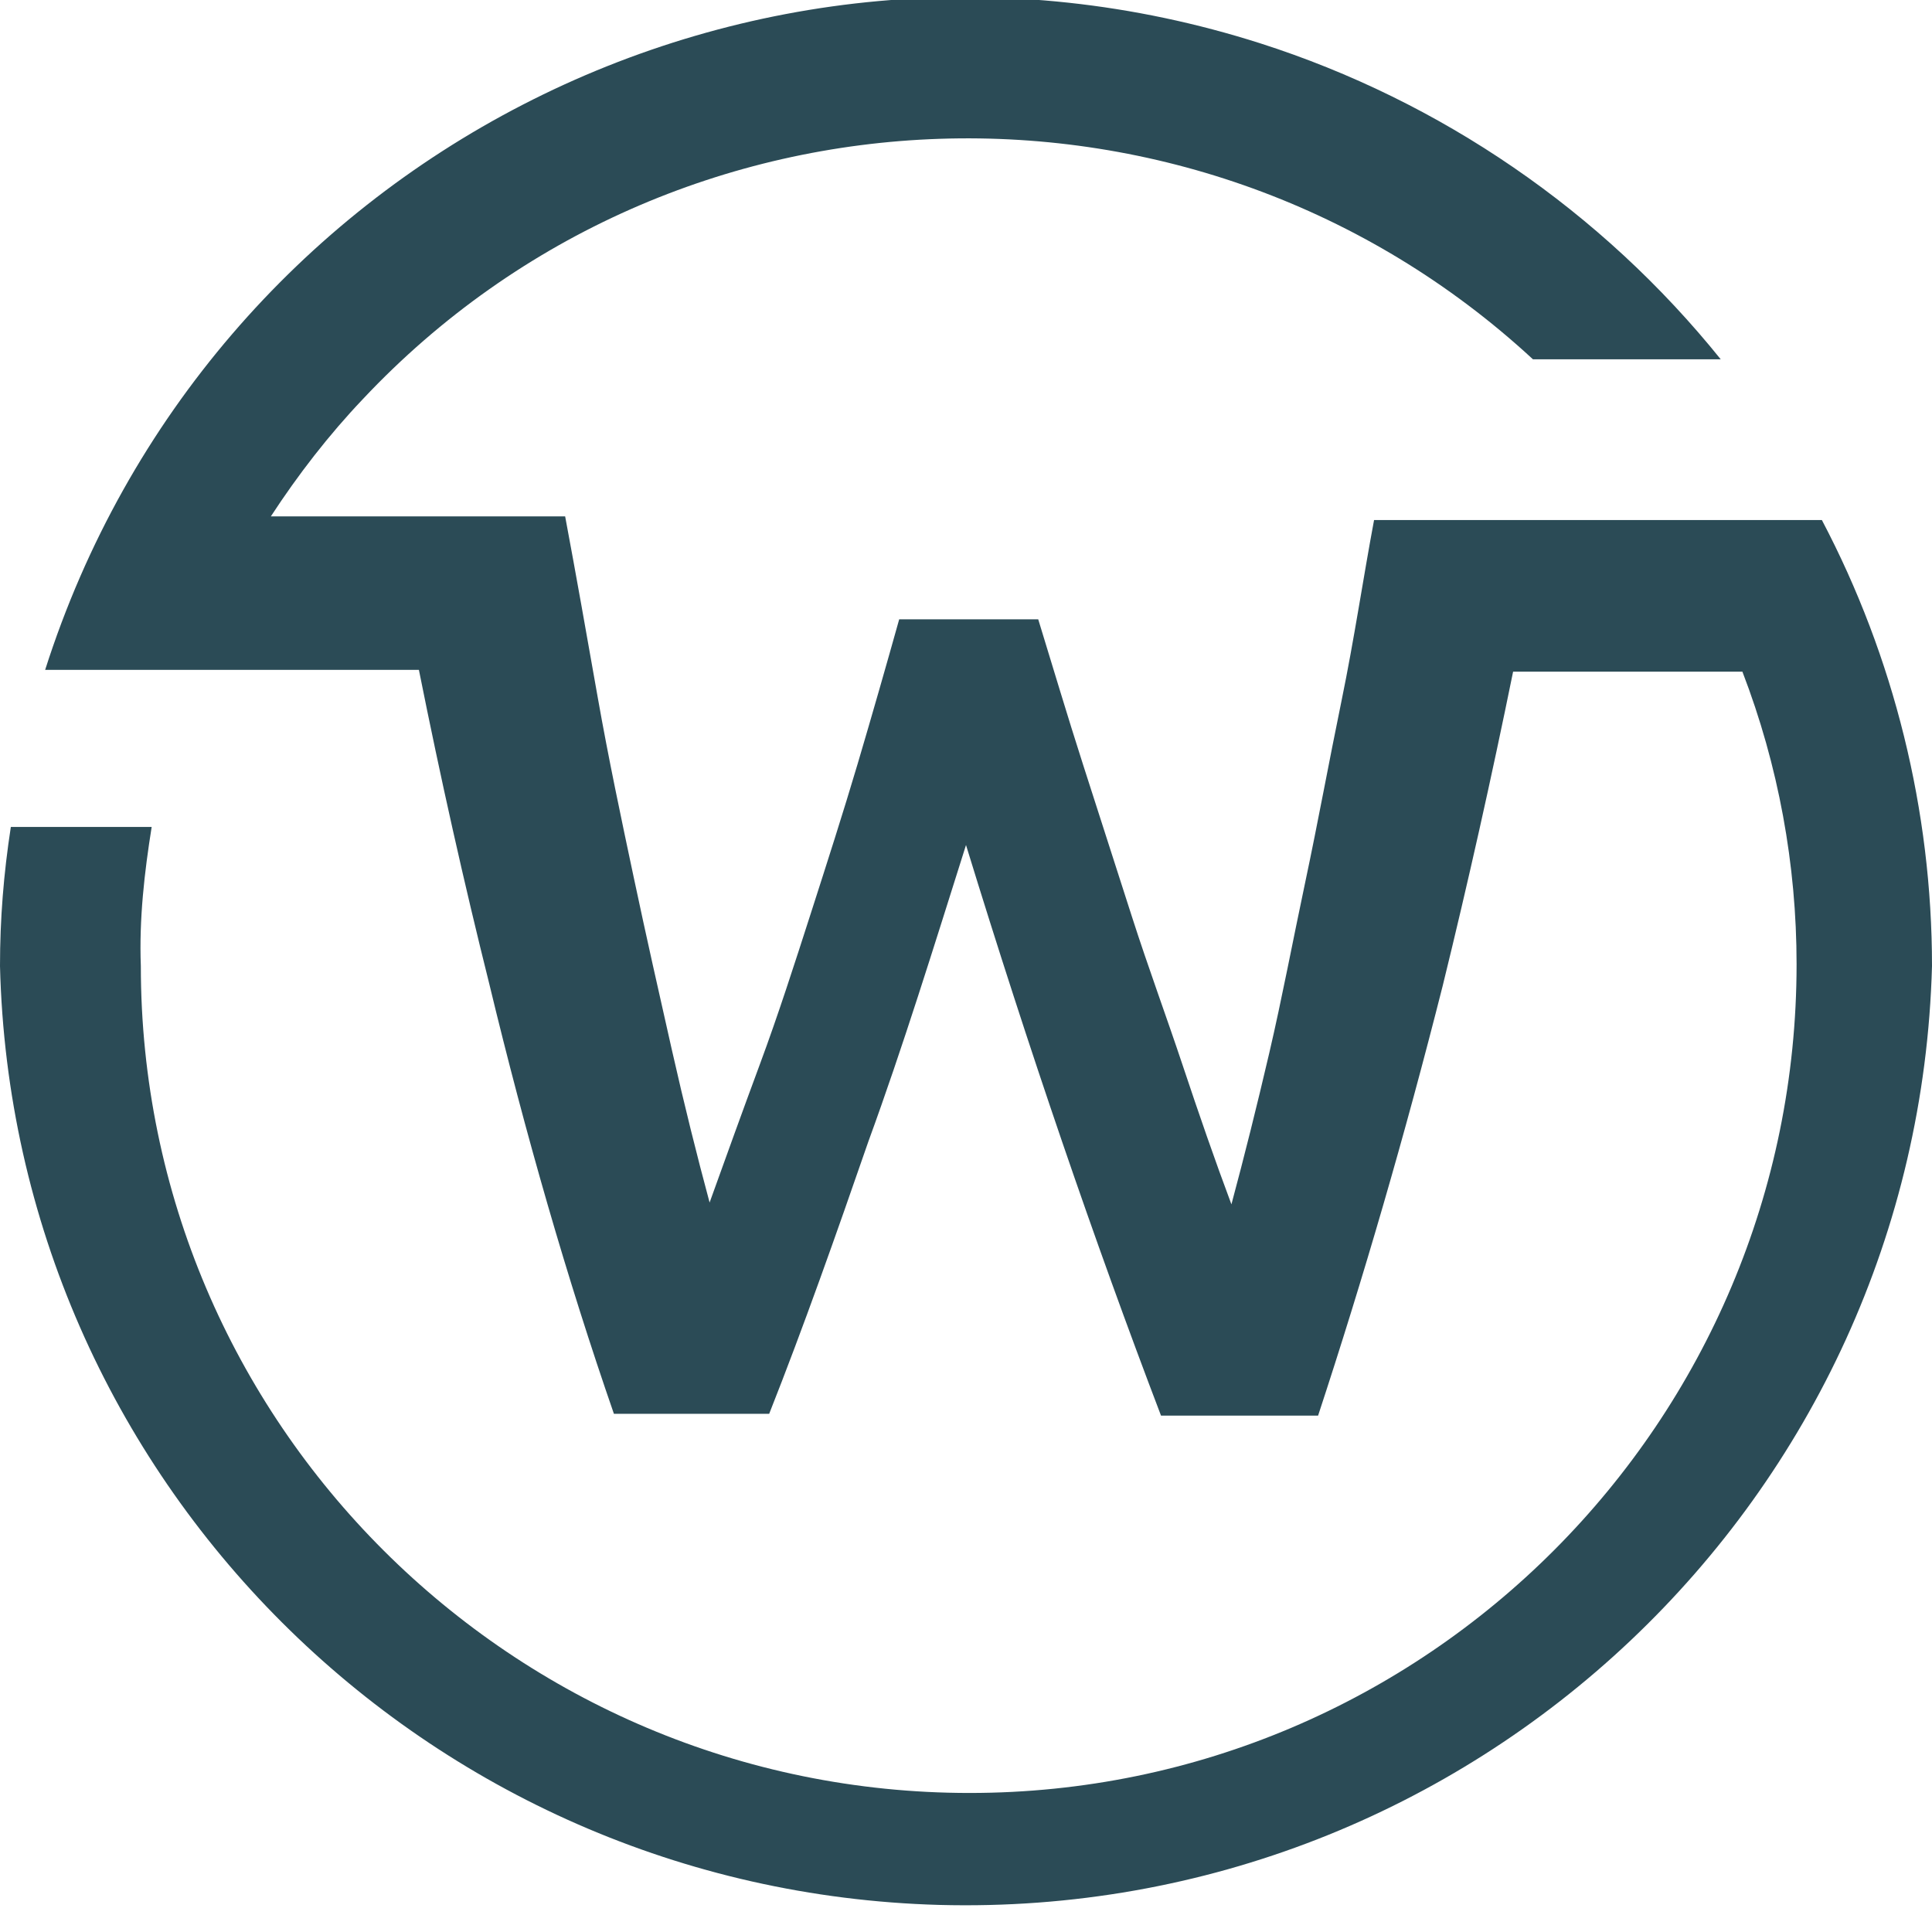
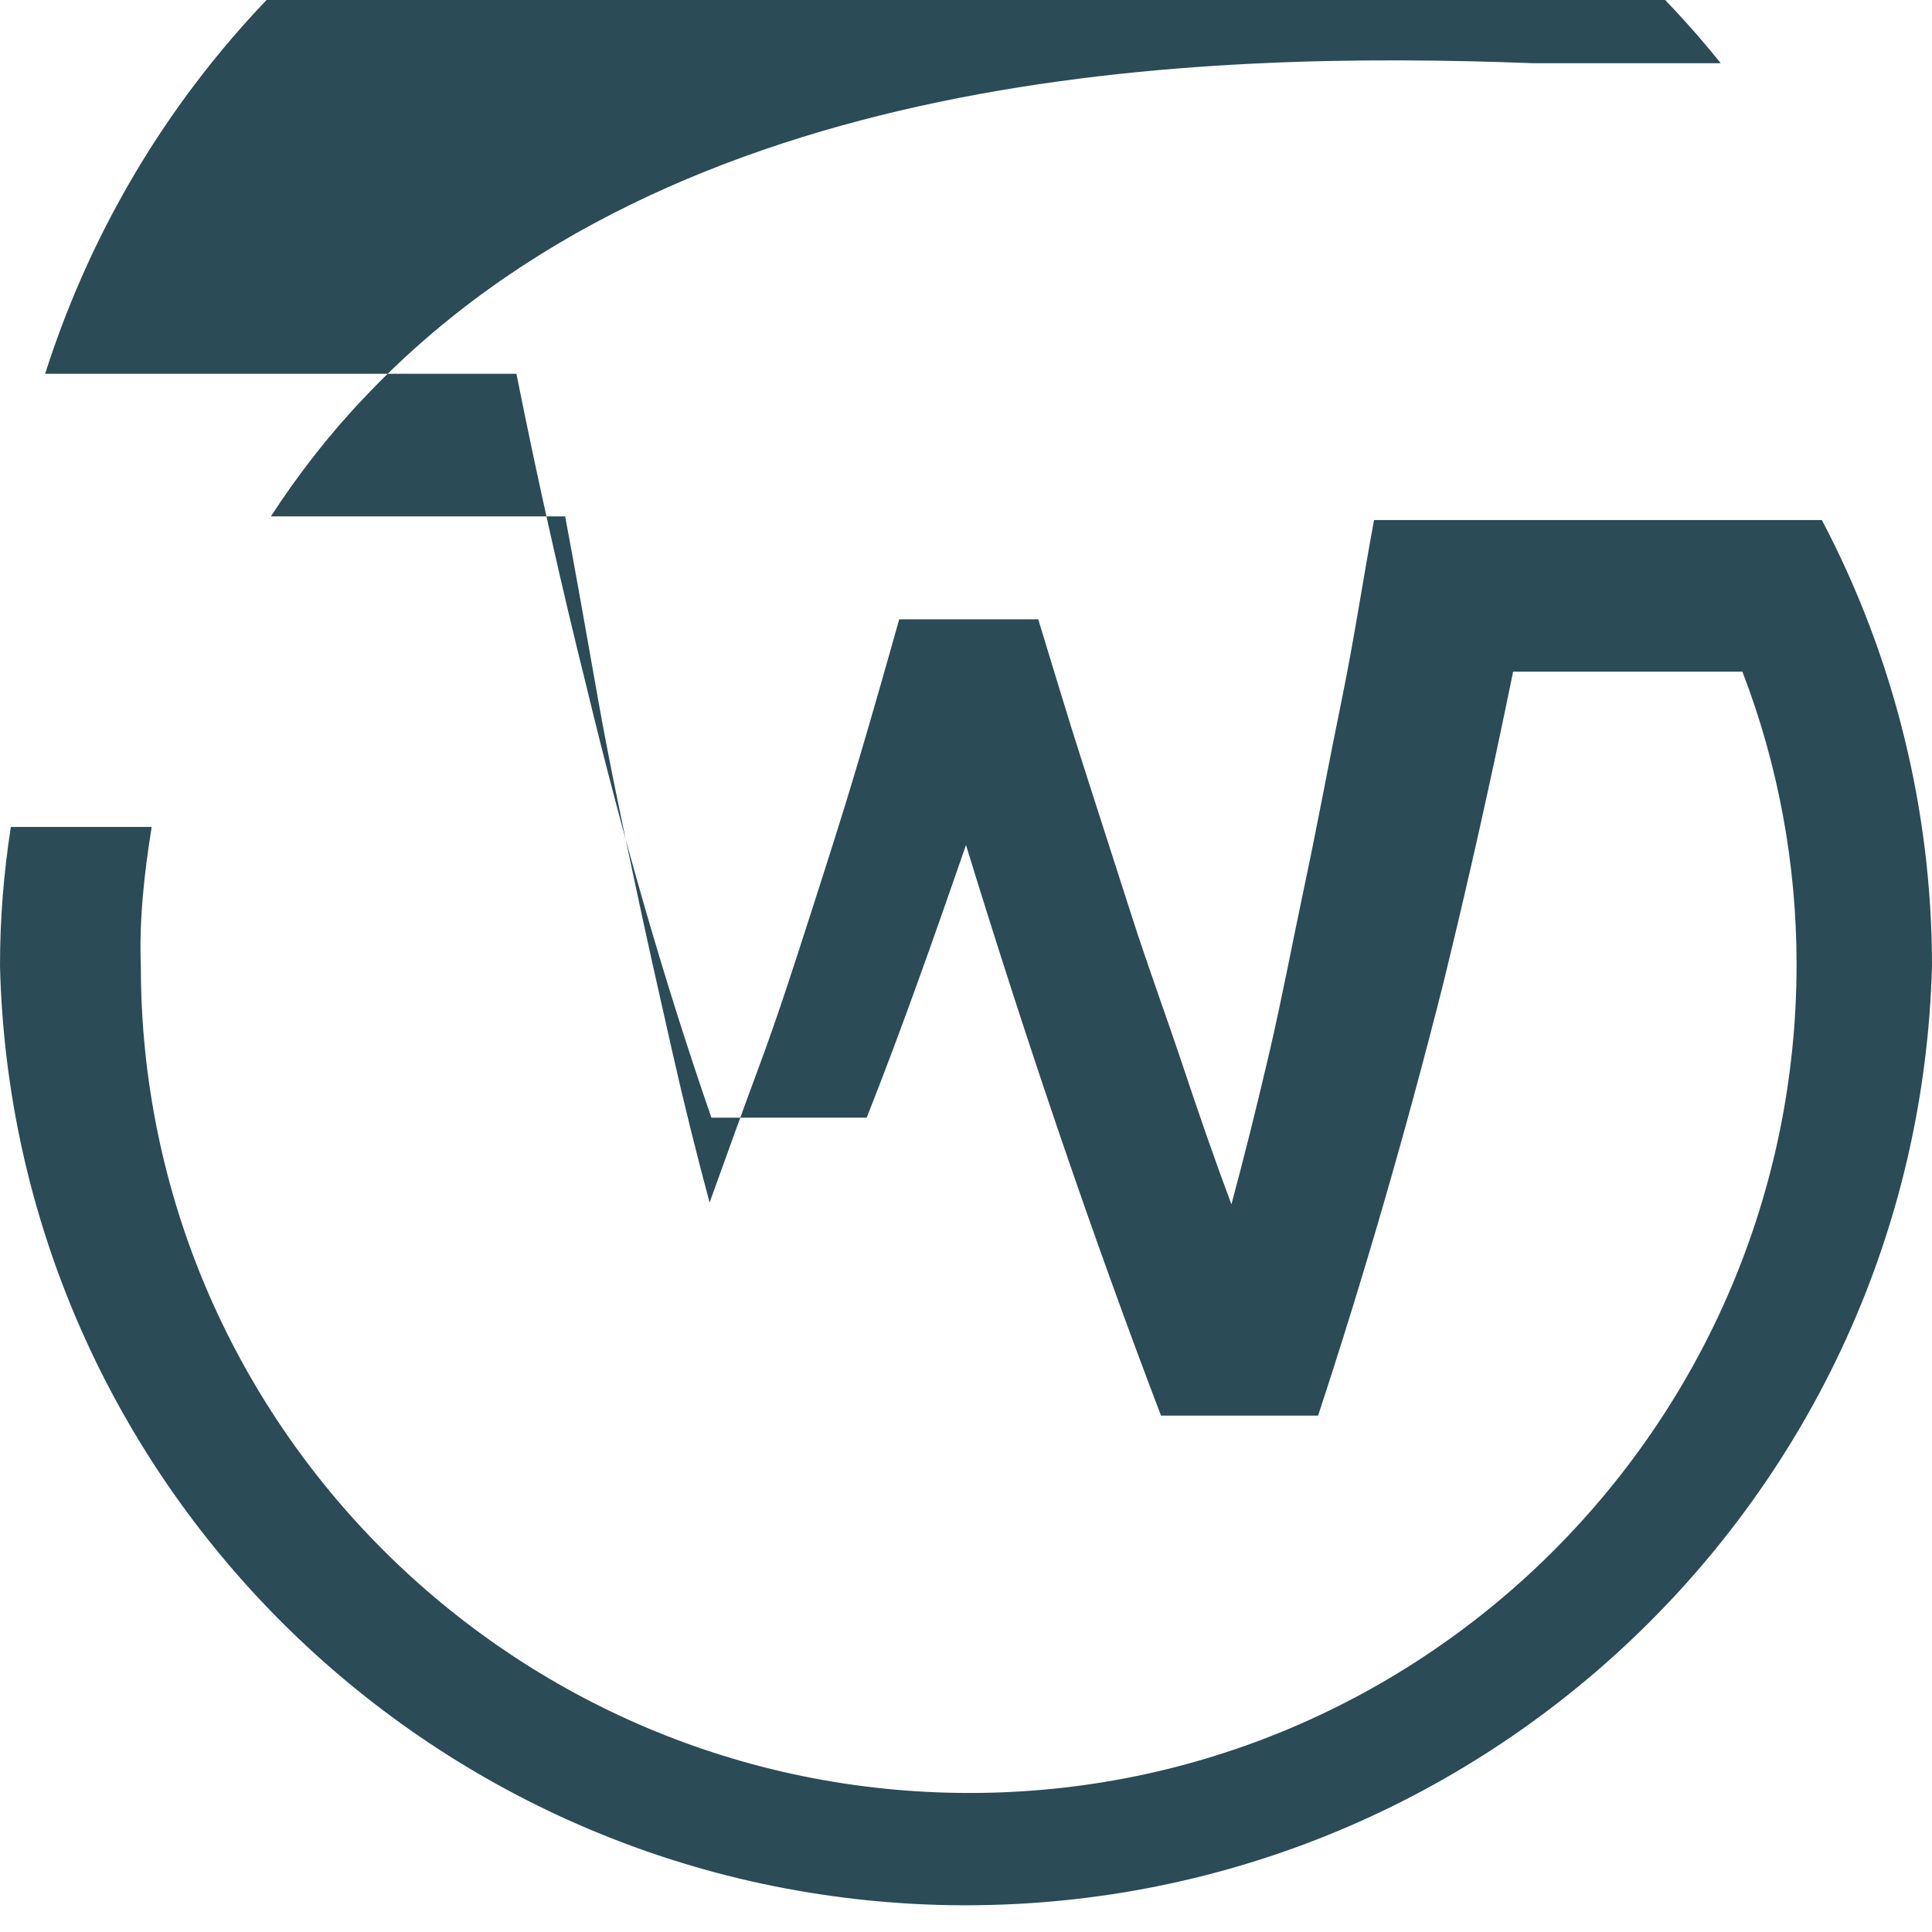
<svg xmlns="http://www.w3.org/2000/svg" version="1.1" id="logo" x="0px" y="0px" viewBox="0 0 107 107" style="enable-background:new 0 0 107 107;" xml:space="preserve">
  <style type="text/css">
	.st0{fill:#2B4B56;}
</style>
-   <path class="st0" d="M107,53.5c-0.8,29.5-25.4,52.8-55,52c-28.4-0.8-51.3-23.6-52-52c0-2.6,0.2-5.1,0.6-7.7h7.8  c-0.4,2.5-0.7,5.1-0.6,7.7c0,25.3,20.6,45.8,45.9,45.8c25.3,0,45.8-20.6,45.8-45.9c0-5.5-1-11-3-16.2H83.8  c-1.2,5.9-2.5,11.7-3.9,17.4c-2.1,8.3-4.4,16.2-6.9,23.8h-8.7c-3.7-9.7-7.3-20.2-10.8-31.6C51.7,52.5,50,58,48.1,63.2  c-1.8,5.2-3.6,10.3-5.5,15.1h-8.6c-2.6-7.5-4.9-15.5-6.9-23.8c-1.4-5.6-2.7-11.4-3.9-17.4H2.5c9-28.2,39.1-43.7,67.3-34.7  c10,3.2,18.9,9.3,25.5,17.5H84.9C66.4,2.8,37.4,3.7,20.1,22.1c-1.9,2-3.6,4.2-5.1,6.5h16.3c0.6,3.2,1.2,6.6,1.8,10s1.3,6.7,2,10  s1.4,6.4,2.1,9.5s1.4,5.9,2.1,8.5c0.9-2.5,1.8-5,2.8-7.7s1.9-5.5,2.8-8.3s1.8-5.6,2.6-8.3s1.6-5.5,2.3-8h7.7  c0.8,2.6,1.6,5.3,2.5,8.1s1.8,5.6,2.7,8.4s1.9,5.5,2.8,8.2s1.8,5.3,2.7,7.7c0.7-2.6,1.4-5.4,2.1-8.4s1.3-6.2,2-9.5s1.3-6.6,2-10  s1.2-6.8,1.8-10h24.8C104.9,36.4,107,44.9,107,53.5z" />
+   <path class="st0" d="M107,53.5c-0.8,29.5-25.4,52.8-55,52c-28.4-0.8-51.3-23.6-52-52c0-2.6,0.2-5.1,0.6-7.7h7.8  c-0.4,2.5-0.7,5.1-0.6,7.7c0,25.3,20.6,45.8,45.9,45.8c25.3,0,45.8-20.6,45.8-45.9c0-5.5-1-11-3-16.2H83.8  c-1.2,5.9-2.5,11.7-3.9,17.4c-2.1,8.3-4.4,16.2-6.9,23.8h-8.7c-3.7-9.7-7.3-20.2-10.8-31.6c-1.8,5.2-3.6,10.3-5.5,15.1h-8.6c-2.6-7.5-4.9-15.5-6.9-23.8c-1.4-5.6-2.7-11.4-3.9-17.4H2.5c9-28.2,39.1-43.7,67.3-34.7  c10,3.2,18.9,9.3,25.5,17.5H84.9C66.4,2.8,37.4,3.7,20.1,22.1c-1.9,2-3.6,4.2-5.1,6.5h16.3c0.6,3.2,1.2,6.6,1.8,10s1.3,6.7,2,10  s1.4,6.4,2.1,9.5s1.4,5.9,2.1,8.5c0.9-2.5,1.8-5,2.8-7.7s1.9-5.5,2.8-8.3s1.8-5.6,2.6-8.3s1.6-5.5,2.3-8h7.7  c0.8,2.6,1.6,5.3,2.5,8.1s1.8,5.6,2.7,8.4s1.9,5.5,2.8,8.2s1.8,5.3,2.7,7.7c0.7-2.6,1.4-5.4,2.1-8.4s1.3-6.2,2-9.5s1.3-6.6,2-10  s1.2-6.8,1.8-10h24.8C104.9,36.4,107,44.9,107,53.5z" />
</svg>